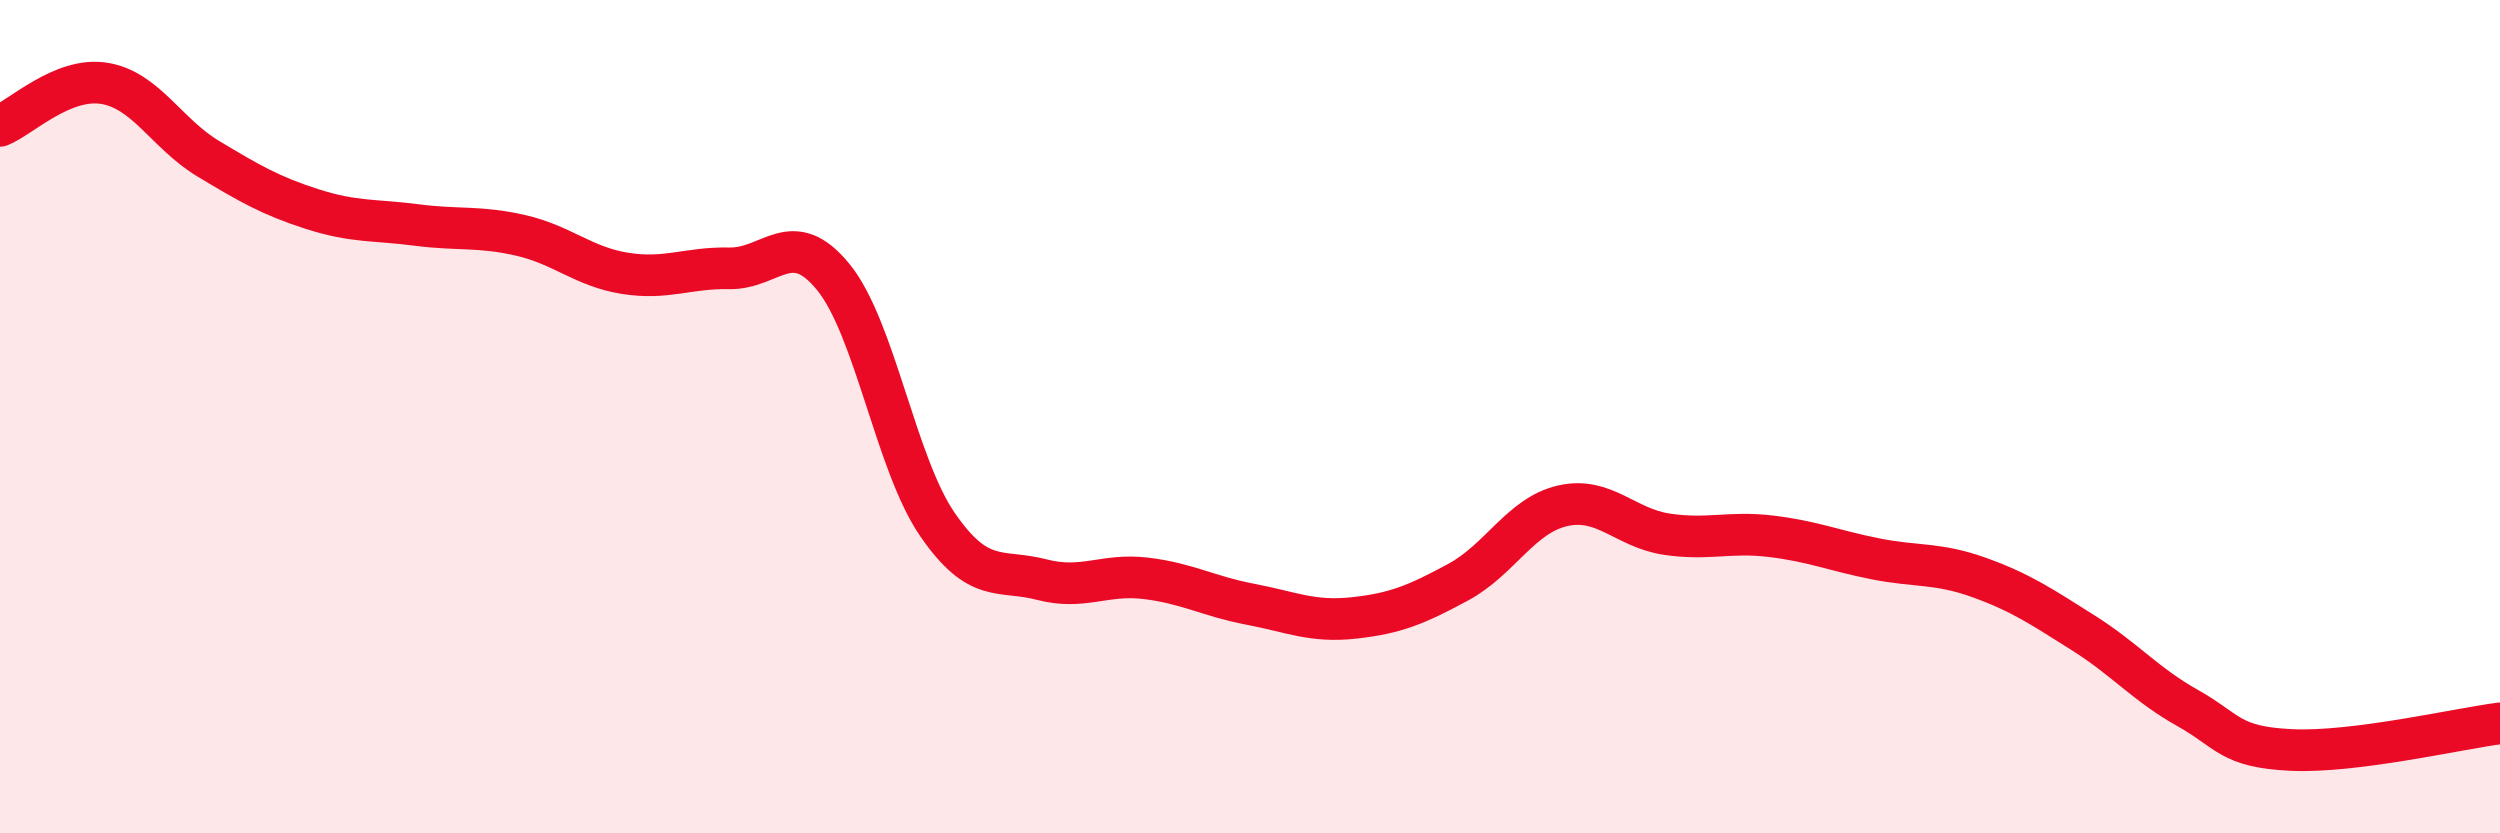
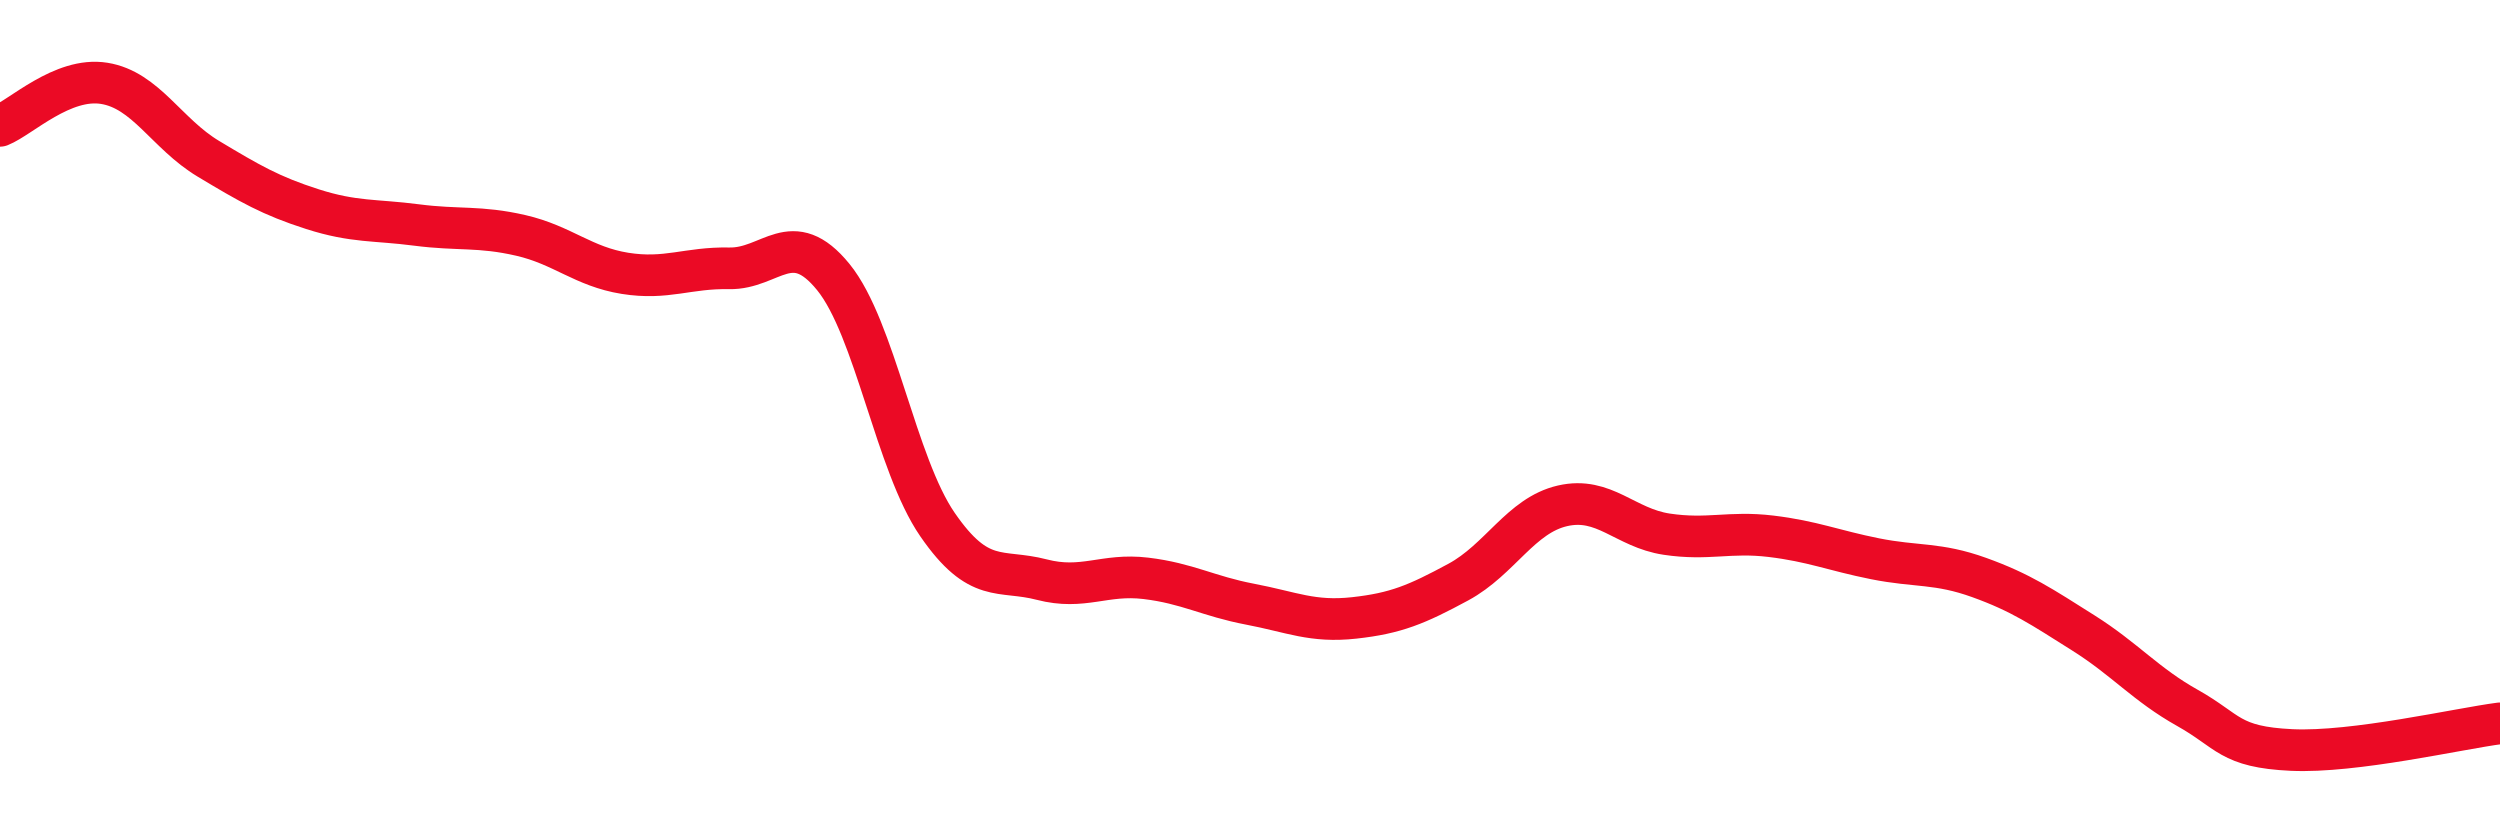
<svg xmlns="http://www.w3.org/2000/svg" width="60" height="20" viewBox="0 0 60 20">
-   <path d="M 0,3.02 C 0.5,2.82 1.5,1.84 2.5,2 C 3.5,2.16 4,3.21 5,3.81 C 6,4.41 6.5,4.7 7.5,5.02 C 8.5,5.34 9,5.27 10,5.4 C 11,5.53 11.5,5.42 12.5,5.65 C 13.5,5.88 14,6.4 15,6.56 C 16,6.72 16.5,6.42 17.5,6.44 C 18.5,6.46 19,5.42 20,6.65 C 21,7.88 21.5,11.14 22.5,12.59 C 23.5,14.04 24,13.65 25,13.91 C 26,14.17 26.5,13.76 27.5,13.88 C 28.5,14 29,14.31 30,14.5 C 31,14.69 31.5,14.94 32.5,14.83 C 33.5,14.72 34,14.51 35,13.97 C 36,13.43 36.5,12.37 37.5,12.14 C 38.5,11.91 39,12.67 40,12.82 C 41,12.97 41.5,12.75 42.5,12.87 C 43.5,12.99 44,13.21 45,13.41 C 46,13.61 46.5,13.5 47.5,13.86 C 48.5,14.22 49,14.56 50,15.19 C 51,15.82 51.5,16.43 52.5,16.99 C 53.5,17.55 53.5,17.93 55,18 C 56.5,18.07 59,17.49 60,17.36L60 20L0 20Z" fill="#EB0A25" opacity="0.1" stroke-linecap="round" stroke-linejoin="round" />
  <path d="M 0,3.02 C 0.5,2.82 1.5,1.84 2.5,2 C 3.5,2.16 4,3.21 5,3.81 C 6,4.41 6.5,4.7 7.5,5.02 C 8.5,5.34 9,5.27 10,5.4 C 11,5.53 11.5,5.42 12.5,5.65 C 13.5,5.88 14,6.4 15,6.56 C 16,6.72 16.5,6.42 17.5,6.44 C 18.5,6.46 19,5.42 20,6.65 C 21,7.88 21.5,11.14 22.5,12.59 C 23.5,14.04 24,13.65 25,13.91 C 26,14.17 26.5,13.76 27.5,13.88 C 28.5,14 29,14.31 30,14.5 C 31,14.69 31.5,14.94 32.5,14.83 C 33.5,14.72 34,14.51 35,13.97 C 36,13.43 36.5,12.37 37.5,12.14 C 38.5,11.91 39,12.67 40,12.82 C 41,12.97 41.5,12.75 42.5,12.87 C 43.5,12.99 44,13.21 45,13.41 C 46,13.61 46.5,13.5 47.5,13.86 C 48.5,14.22 49,14.56 50,15.19 C 51,15.82 51.5,16.43 52.5,16.99 C 53.5,17.55 53.5,17.93 55,18 C 56.5,18.07 59,17.49 60,17.36" stroke="#EB0A25" stroke-width="1" fill="none" stroke-linecap="round" stroke-linejoin="round" />
</svg>